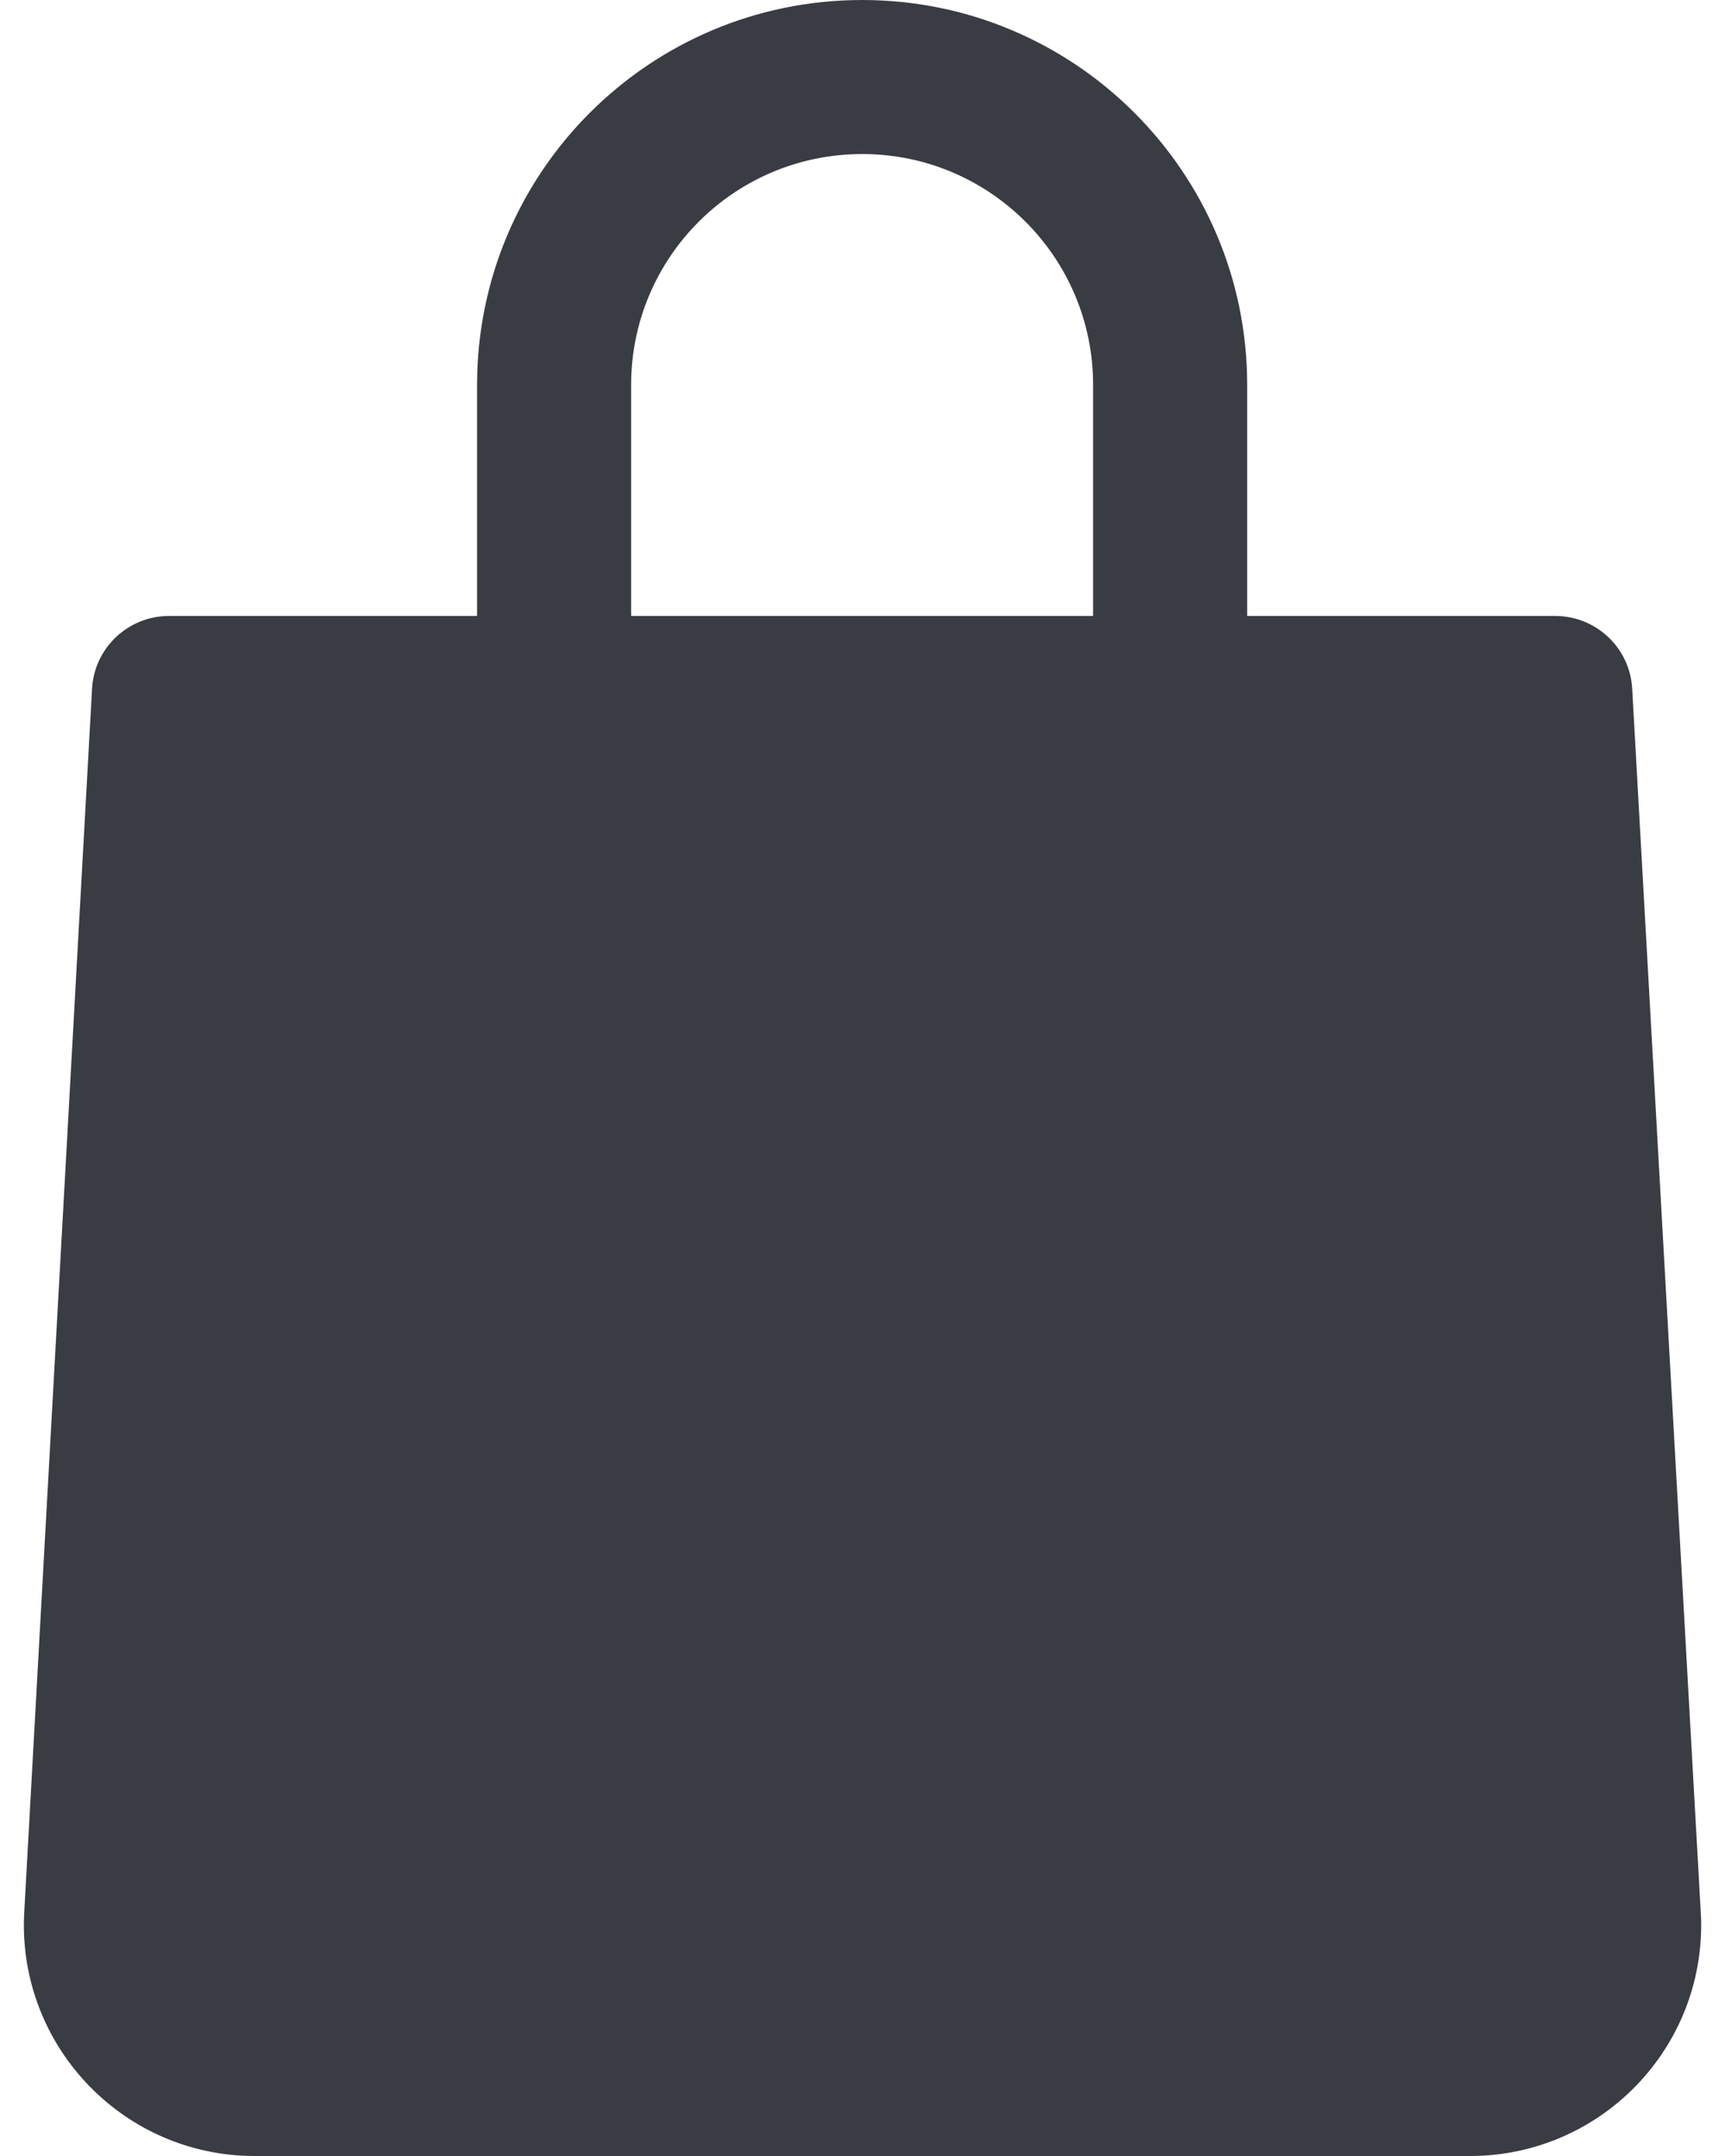
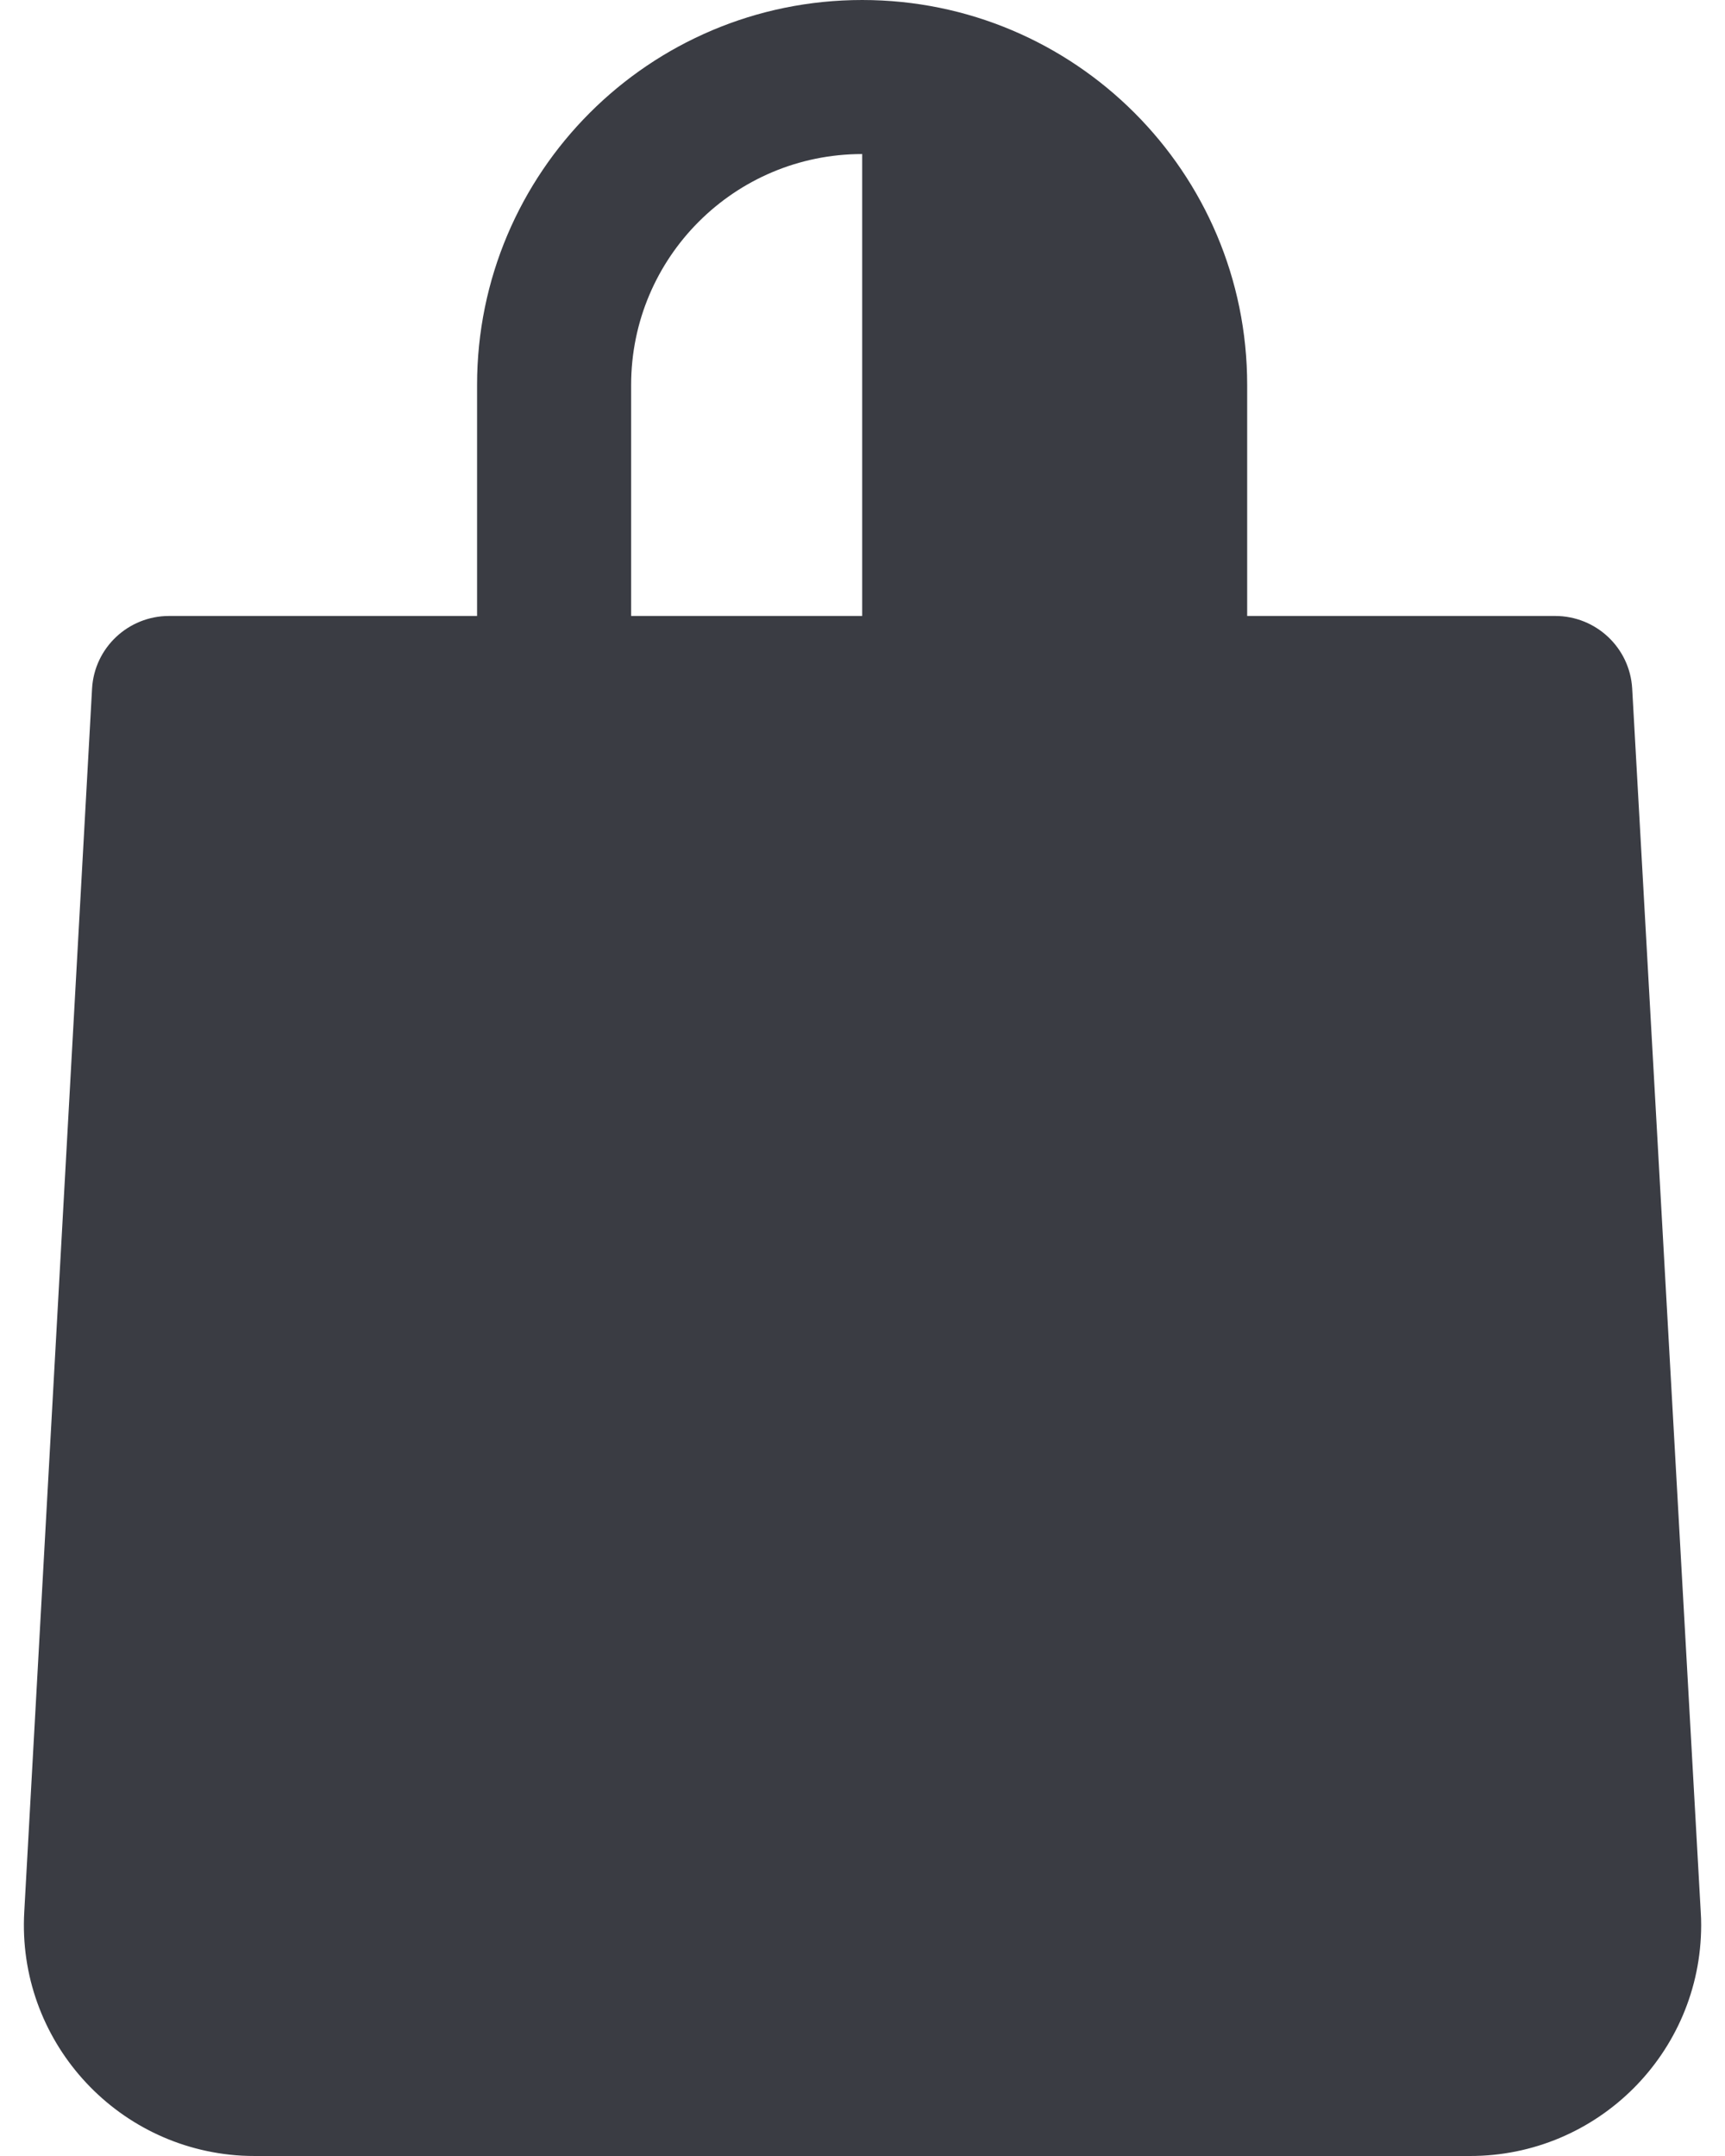
<svg xmlns="http://www.w3.org/2000/svg" width="16" height="20" viewBox="0 0 16 20" fill="none">
  <g id="Group">
    <g id="bag">
-       <path id="Vector" d="M15.139 6.386C15.117 6.008 14.803 5.714 14.425 5.714H11.568V3.571C11.568 1.599 9.969 0 7.997 0C6.024 0 4.425 1.599 4.425 3.571V5.714H1.568C1.19 5.714 0.876 6.008 0.854 6.386L0.225 17.736C0.158 18.917 1.062 19.93 2.243 19.997C2.285 19.999 2.326 20 2.368 20H13.632C14.816 20.002 15.777 19.044 15.779 17.861C15.779 17.819 15.778 17.777 15.775 17.736L15.139 6.386ZM5.854 3.571C5.854 2.388 6.813 1.429 7.997 1.429C9.18 1.429 10.139 2.388 10.139 3.571V5.714H5.854V3.571Z" fill="#3A3C43" />
+       <path id="Vector" d="M15.139 6.386C15.117 6.008 14.803 5.714 14.425 5.714H11.568V3.571C11.568 1.599 9.969 0 7.997 0C6.024 0 4.425 1.599 4.425 3.571V5.714H1.568C1.19 5.714 0.876 6.008 0.854 6.386L0.225 17.736C0.158 18.917 1.062 19.93 2.243 19.997C2.285 19.999 2.326 20 2.368 20H13.632C14.816 20.002 15.777 19.044 15.779 17.861C15.779 17.819 15.778 17.777 15.775 17.736L15.139 6.386ZM5.854 3.571C5.854 2.388 6.813 1.429 7.997 1.429V5.714H5.854V3.571Z" fill="#3A3C43" />
    </g>
  </g>
</svg>